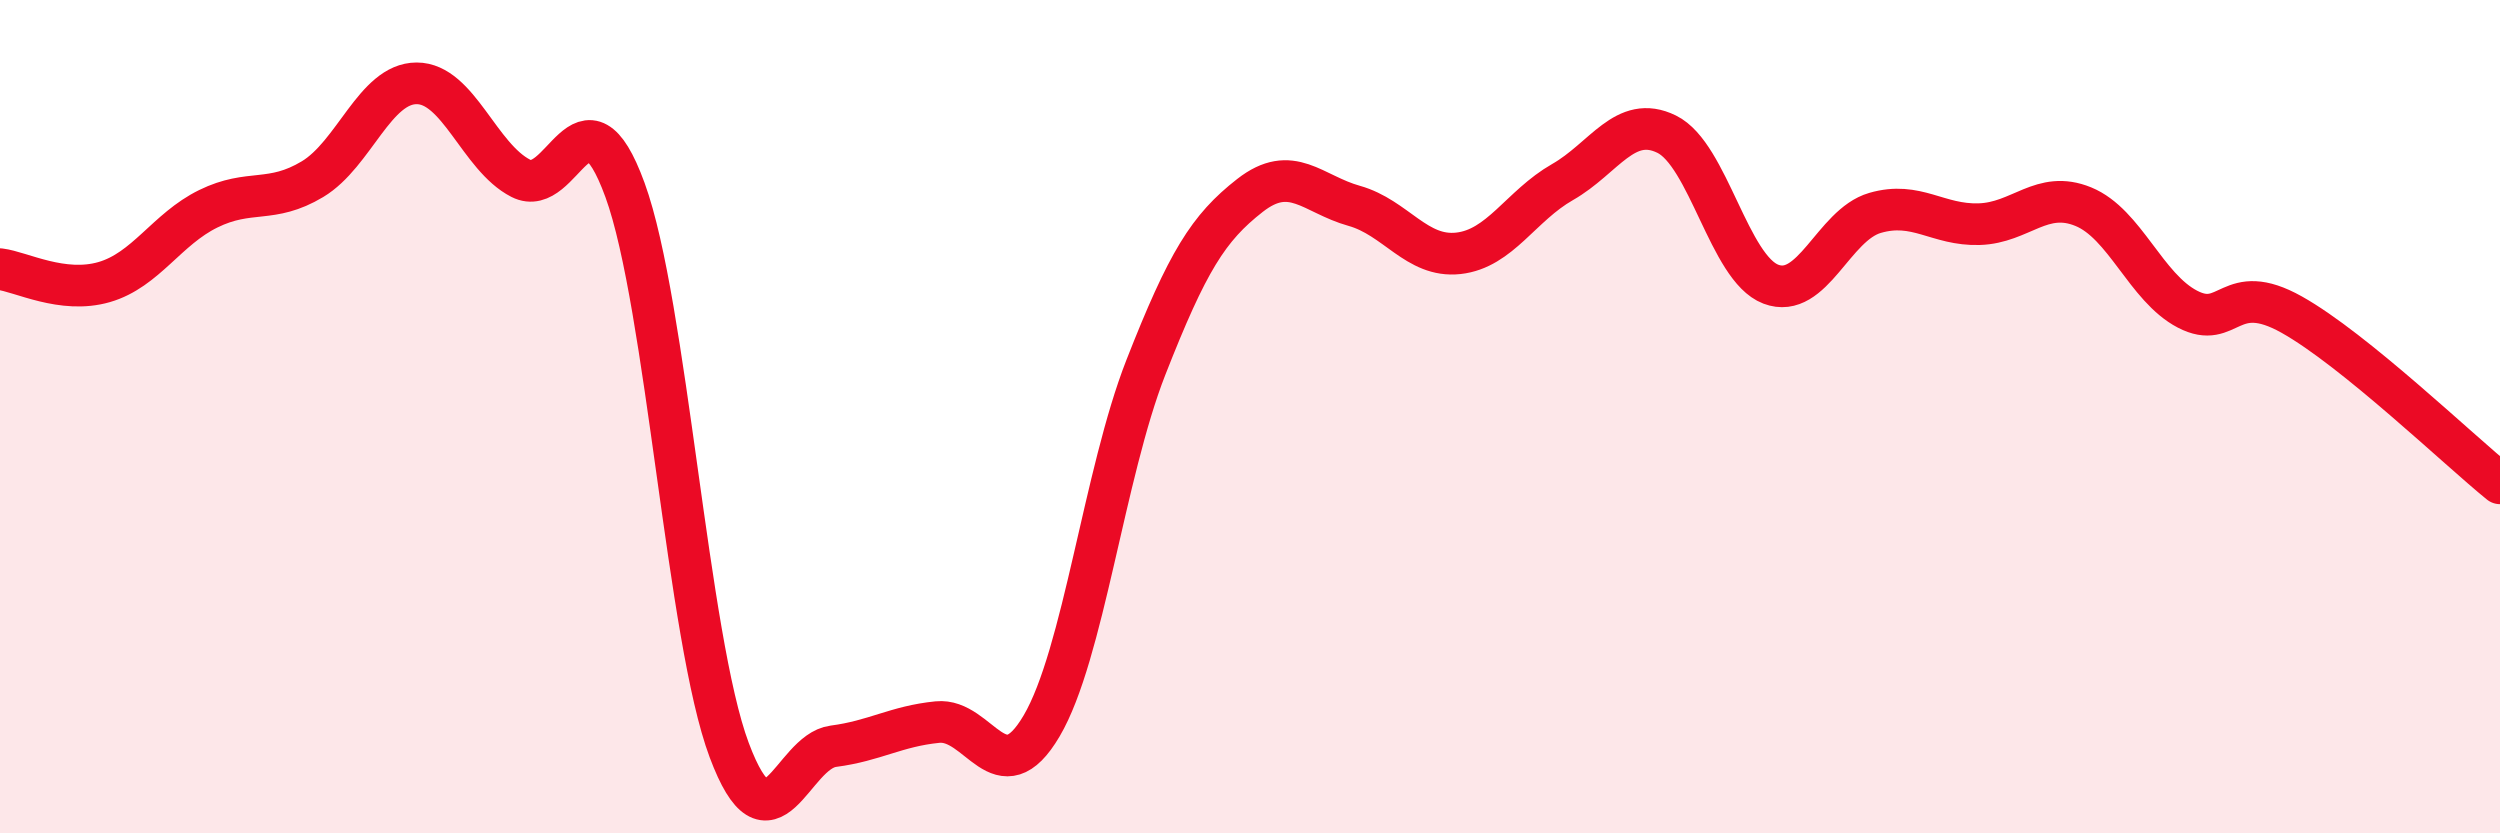
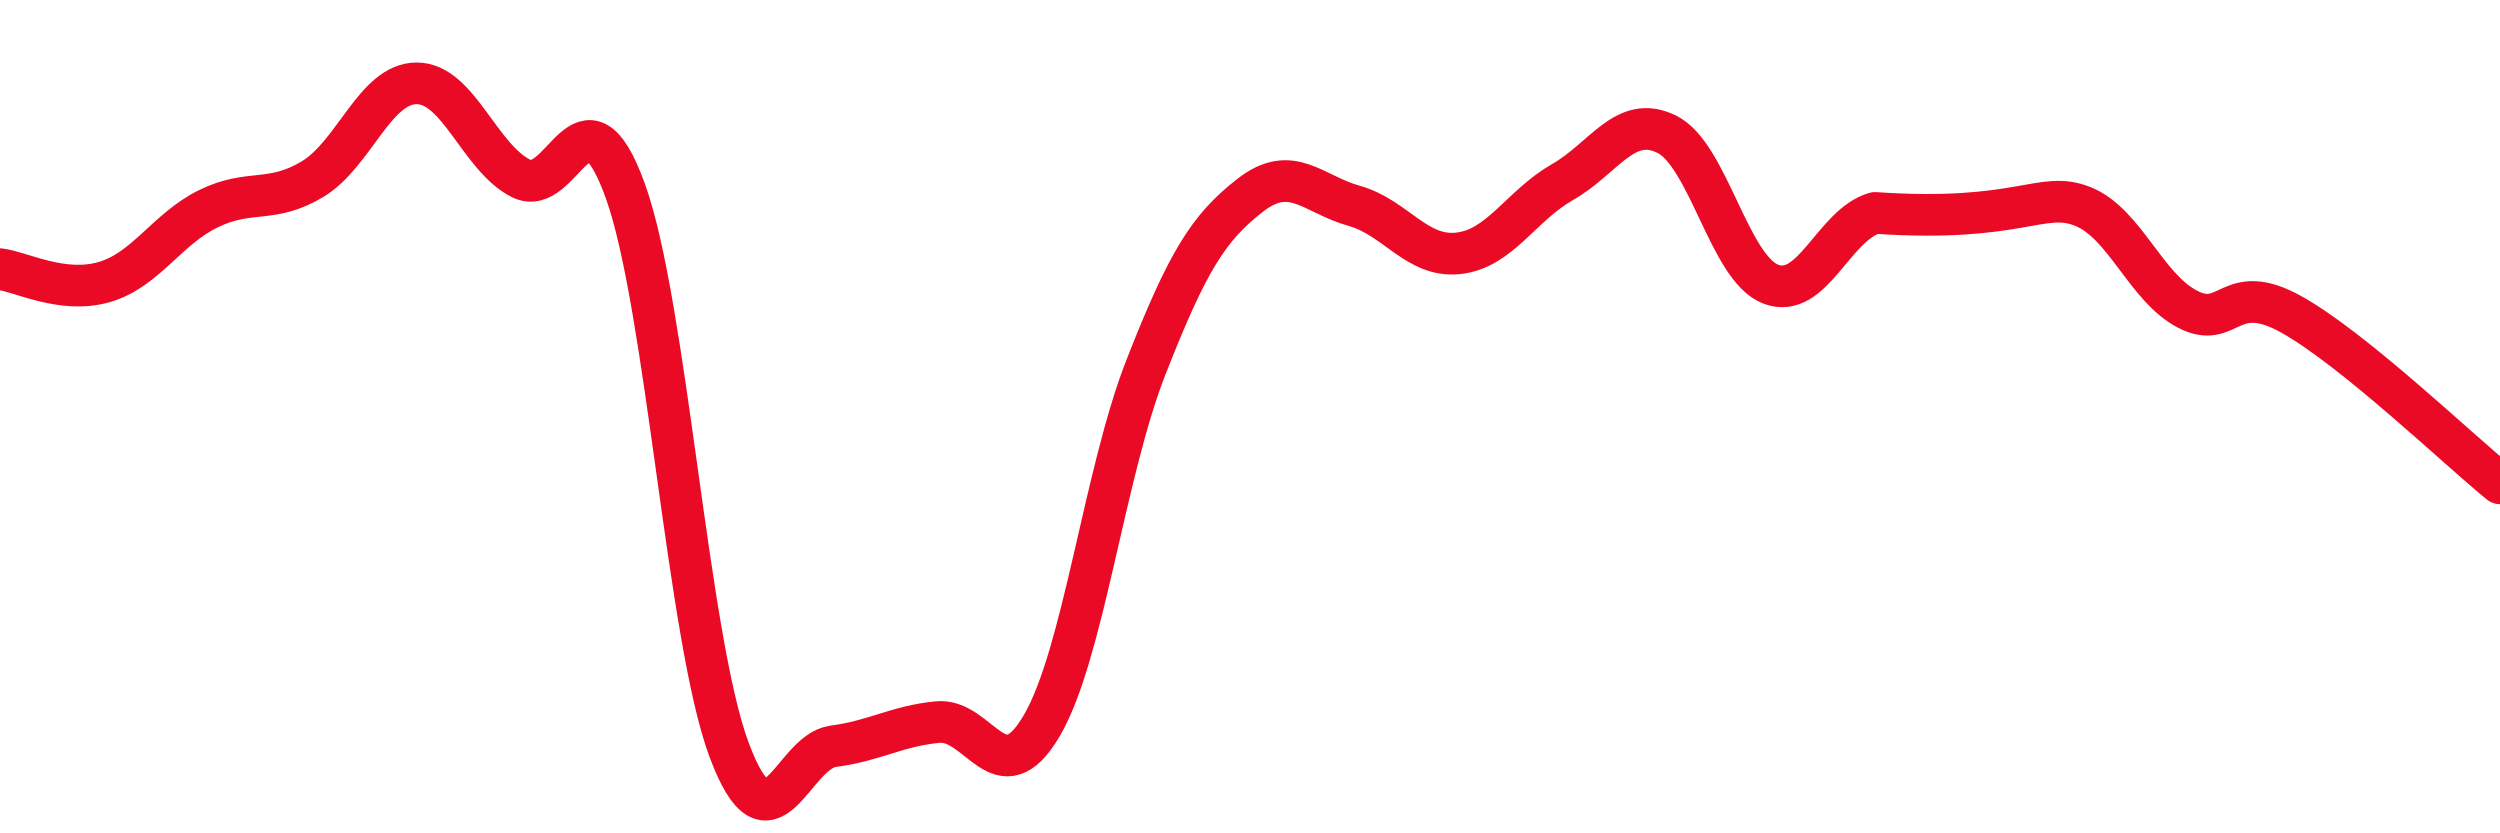
<svg xmlns="http://www.w3.org/2000/svg" width="60" height="20" viewBox="0 0 60 20">
-   <path d="M 0,6.46 C 0.5,6.52 1.5,7.06 2.5,6.77 C 3.5,6.48 4,5.5 5,5.01 C 6,4.52 6.5,4.9 7.5,4.3 C 8.5,3.7 9,2 10,2 C 11,2 11.5,3.77 12.5,4.28 C 13.5,4.79 14,1.82 15,4.56 C 16,7.3 16.5,15.33 17.5,18 C 18.5,20.67 19,18.04 20,17.91 C 21,17.78 21.5,17.43 22.5,17.33 C 23.5,17.23 24,19.12 25,17.42 C 26,15.72 26.5,11.37 27.5,8.82 C 28.5,6.27 29,5.47 30,4.69 C 31,3.91 31.5,4.66 32.5,4.94 C 33.5,5.22 34,6.19 35,6.08 C 36,5.97 36.5,4.94 37.5,4.37 C 38.5,3.8 39,2.73 40,3.22 C 41,3.71 41.5,6.44 42.5,6.82 C 43.5,7.2 44,5.4 45,5.11 C 46,4.82 46.5,5.41 47.5,5.38 C 48.5,5.35 49,4.55 50,4.96 C 51,5.37 51.5,6.9 52.5,7.42 C 53.5,7.94 53.5,6.71 55,7.55 C 56.5,8.39 59,10.79 60,11.6L60 20L0 20Z" fill="#EB0A25" opacity="0.1" stroke-linecap="round" stroke-linejoin="round" />
-   <path d="M 0,6.46 C 0.5,6.52 1.5,7.06 2.5,6.77 C 3.5,6.48 4,5.5 5,5.01 C 6,4.52 6.5,4.9 7.5,4.3 C 8.5,3.7 9,2 10,2 C 11,2 11.5,3.77 12.5,4.28 C 13.5,4.79 14,1.82 15,4.56 C 16,7.3 16.5,15.33 17.5,18 C 18.5,20.67 19,18.04 20,17.91 C 21,17.78 21.5,17.43 22.5,17.33 C 23.5,17.23 24,19.12 25,17.42 C 26,15.72 26.5,11.37 27.5,8.82 C 28.5,6.27 29,5.47 30,4.69 C 31,3.91 31.5,4.66 32.5,4.94 C 33.5,5.22 34,6.19 35,6.08 C 36,5.97 36.5,4.94 37.5,4.37 C 38.5,3.8 39,2.73 40,3.22 C 41,3.71 41.5,6.44 42.5,6.82 C 43.5,7.2 44,5.4 45,5.11 C 46,4.82 46.5,5.41 47.5,5.38 C 48.5,5.35 49,4.55 50,4.96 C 51,5.37 51.5,6.9 52.5,7.42 C 53.5,7.94 53.5,6.71 55,7.55 C 56.5,8.39 59,10.79 60,11.6" stroke="#EB0A25" stroke-width="1" fill="none" stroke-linecap="round" stroke-linejoin="round" />
+   <path d="M 0,6.46 C 0.5,6.52 1.5,7.06 2.5,6.77 C 3.5,6.48 4,5.5 5,5.01 C 6,4.52 6.5,4.9 7.5,4.3 C 8.5,3.7 9,2 10,2 C 11,2 11.5,3.77 12.5,4.28 C 13.5,4.79 14,1.82 15,4.56 C 16,7.3 16.5,15.33 17.5,18 C 18.5,20.67 19,18.04 20,17.91 C 21,17.78 21.5,17.43 22.5,17.33 C 23.5,17.23 24,19.12 25,17.42 C 26,15.72 26.5,11.37 27.5,8.82 C 28.5,6.27 29,5.47 30,4.69 C 31,3.91 31.5,4.66 32.5,4.94 C 33.5,5.22 34,6.19 35,6.08 C 36,5.97 36.5,4.94 37.5,4.37 C 38.5,3.8 39,2.73 40,3.22 C 41,3.71 41.5,6.44 42.5,6.82 C 43.5,7.2 44,5.4 45,5.11 C 48.5,5.35 49,4.55 50,4.96 C 51,5.37 51.5,6.9 52.5,7.42 C 53.5,7.94 53.5,6.71 55,7.55 C 56.5,8.39 59,10.79 60,11.6" stroke="#EB0A25" stroke-width="1" fill="none" stroke-linecap="round" stroke-linejoin="round" />
</svg>